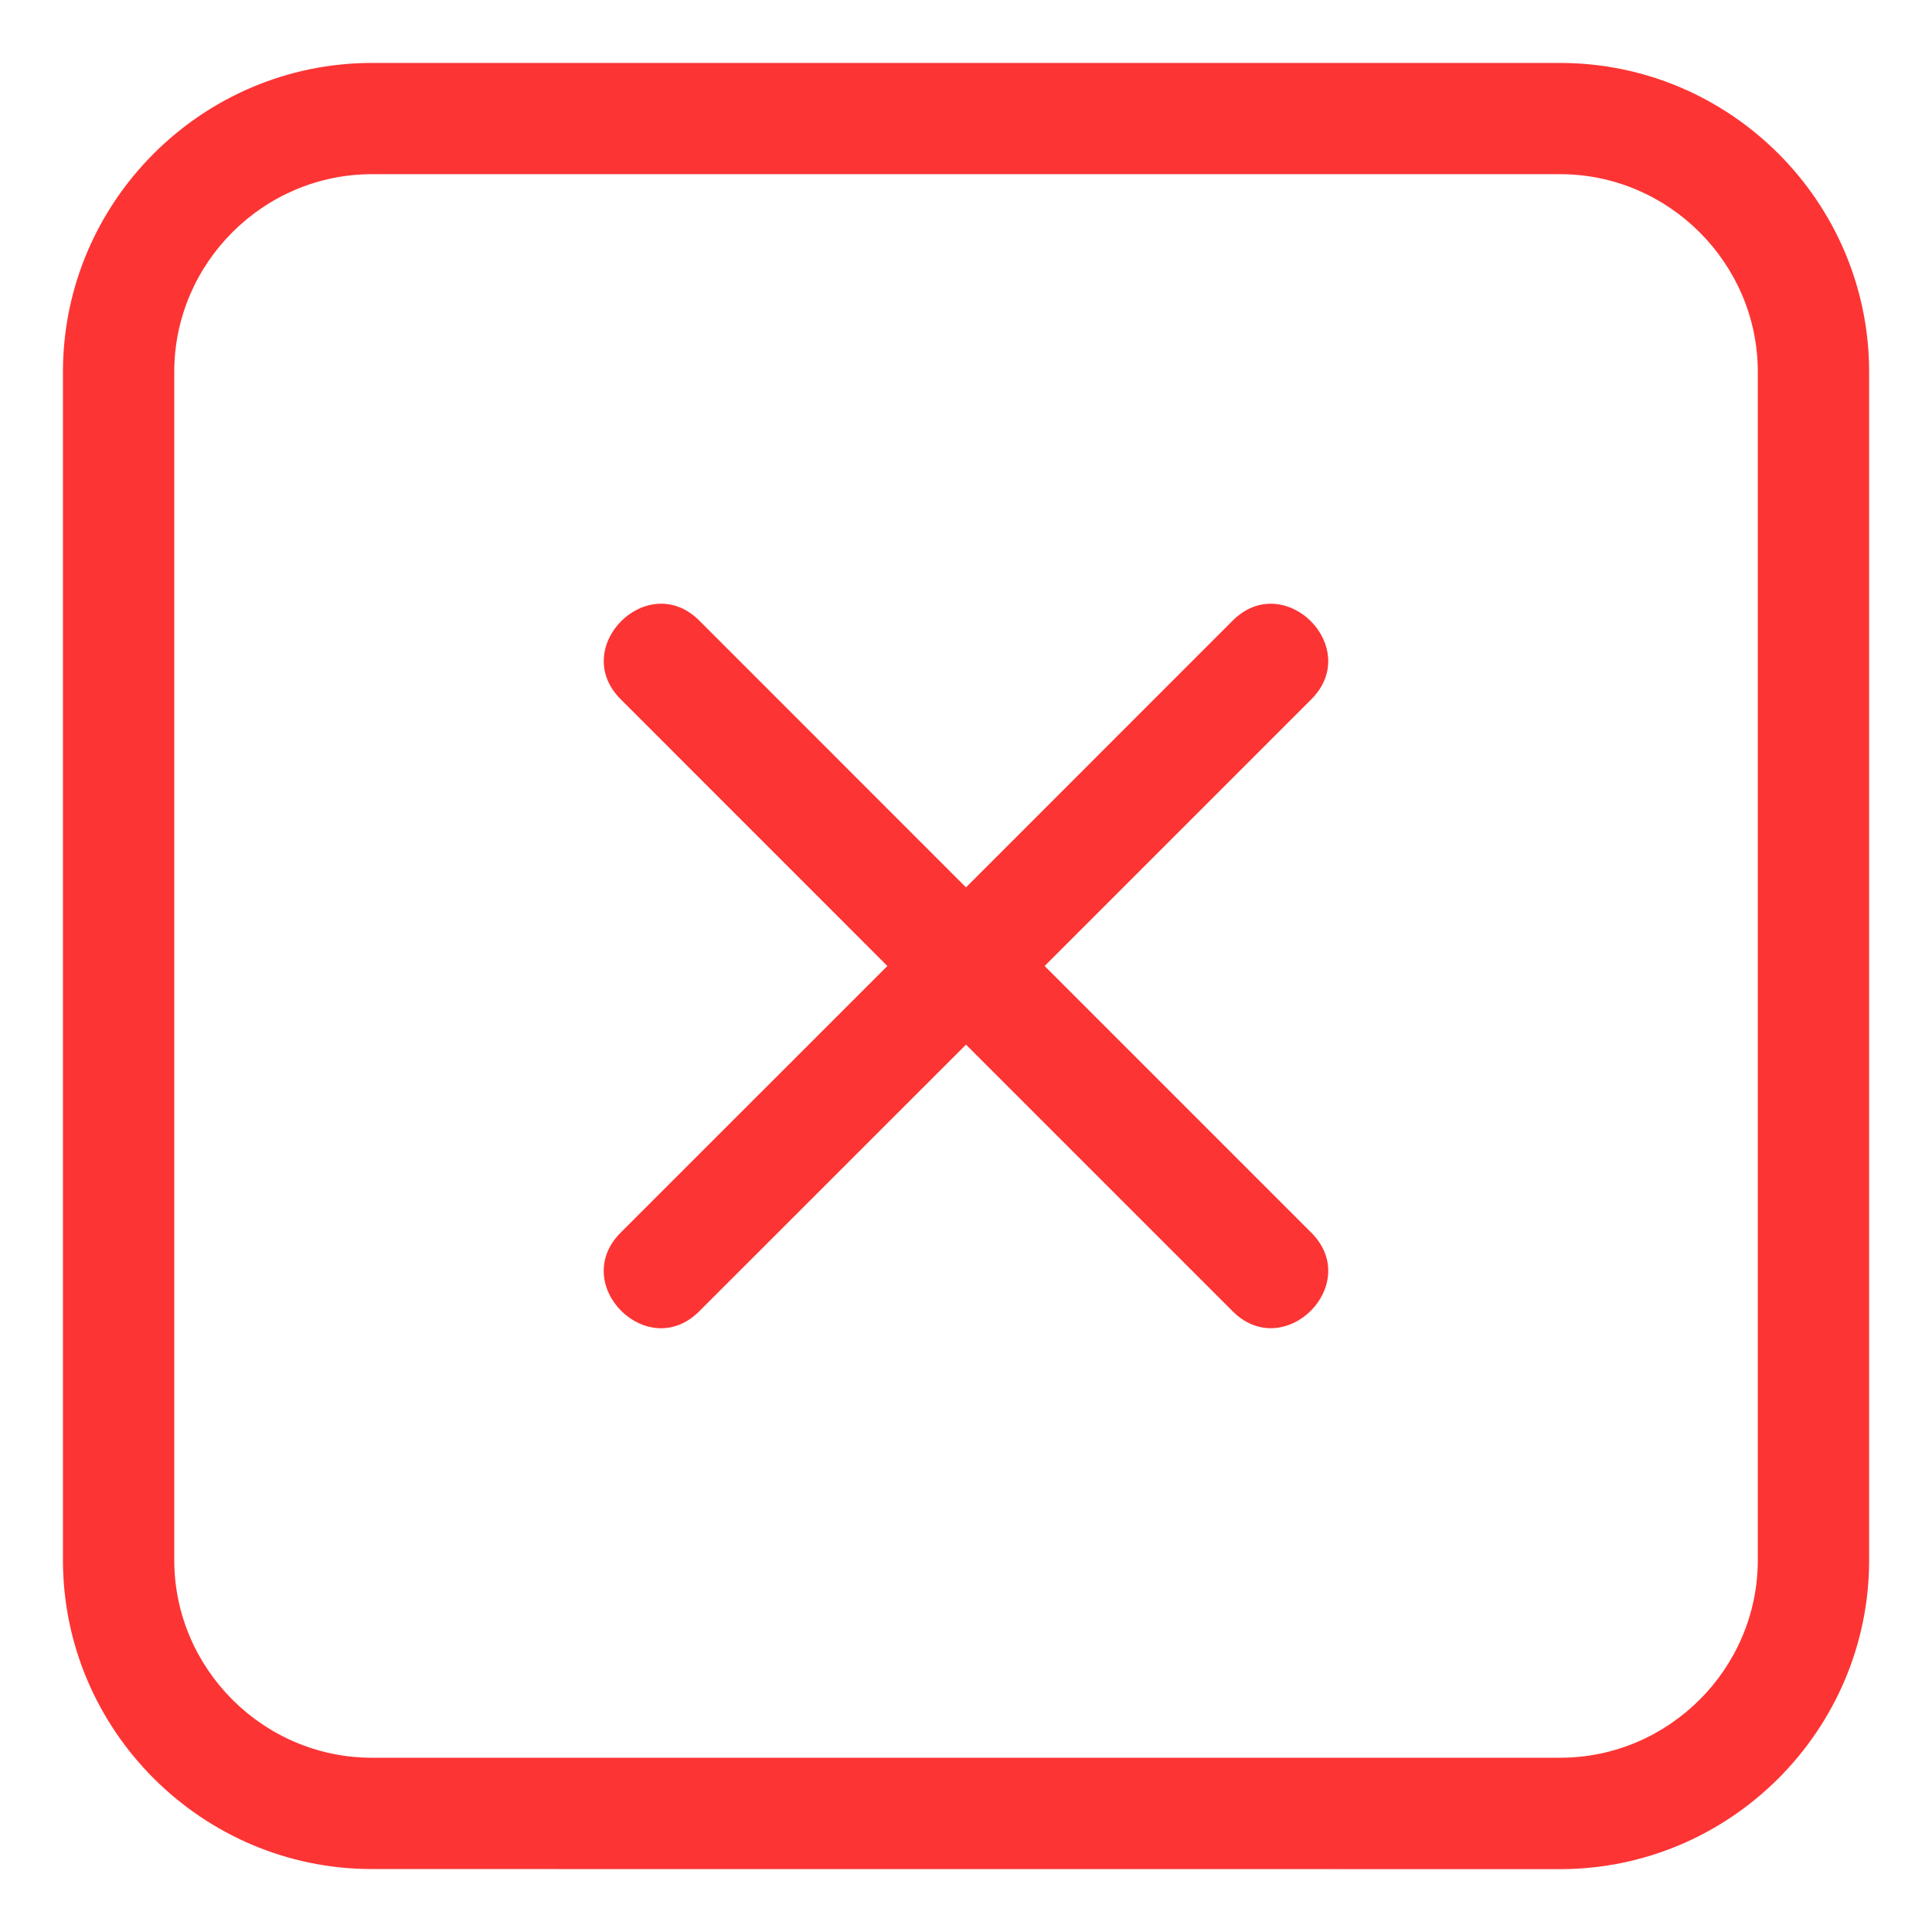
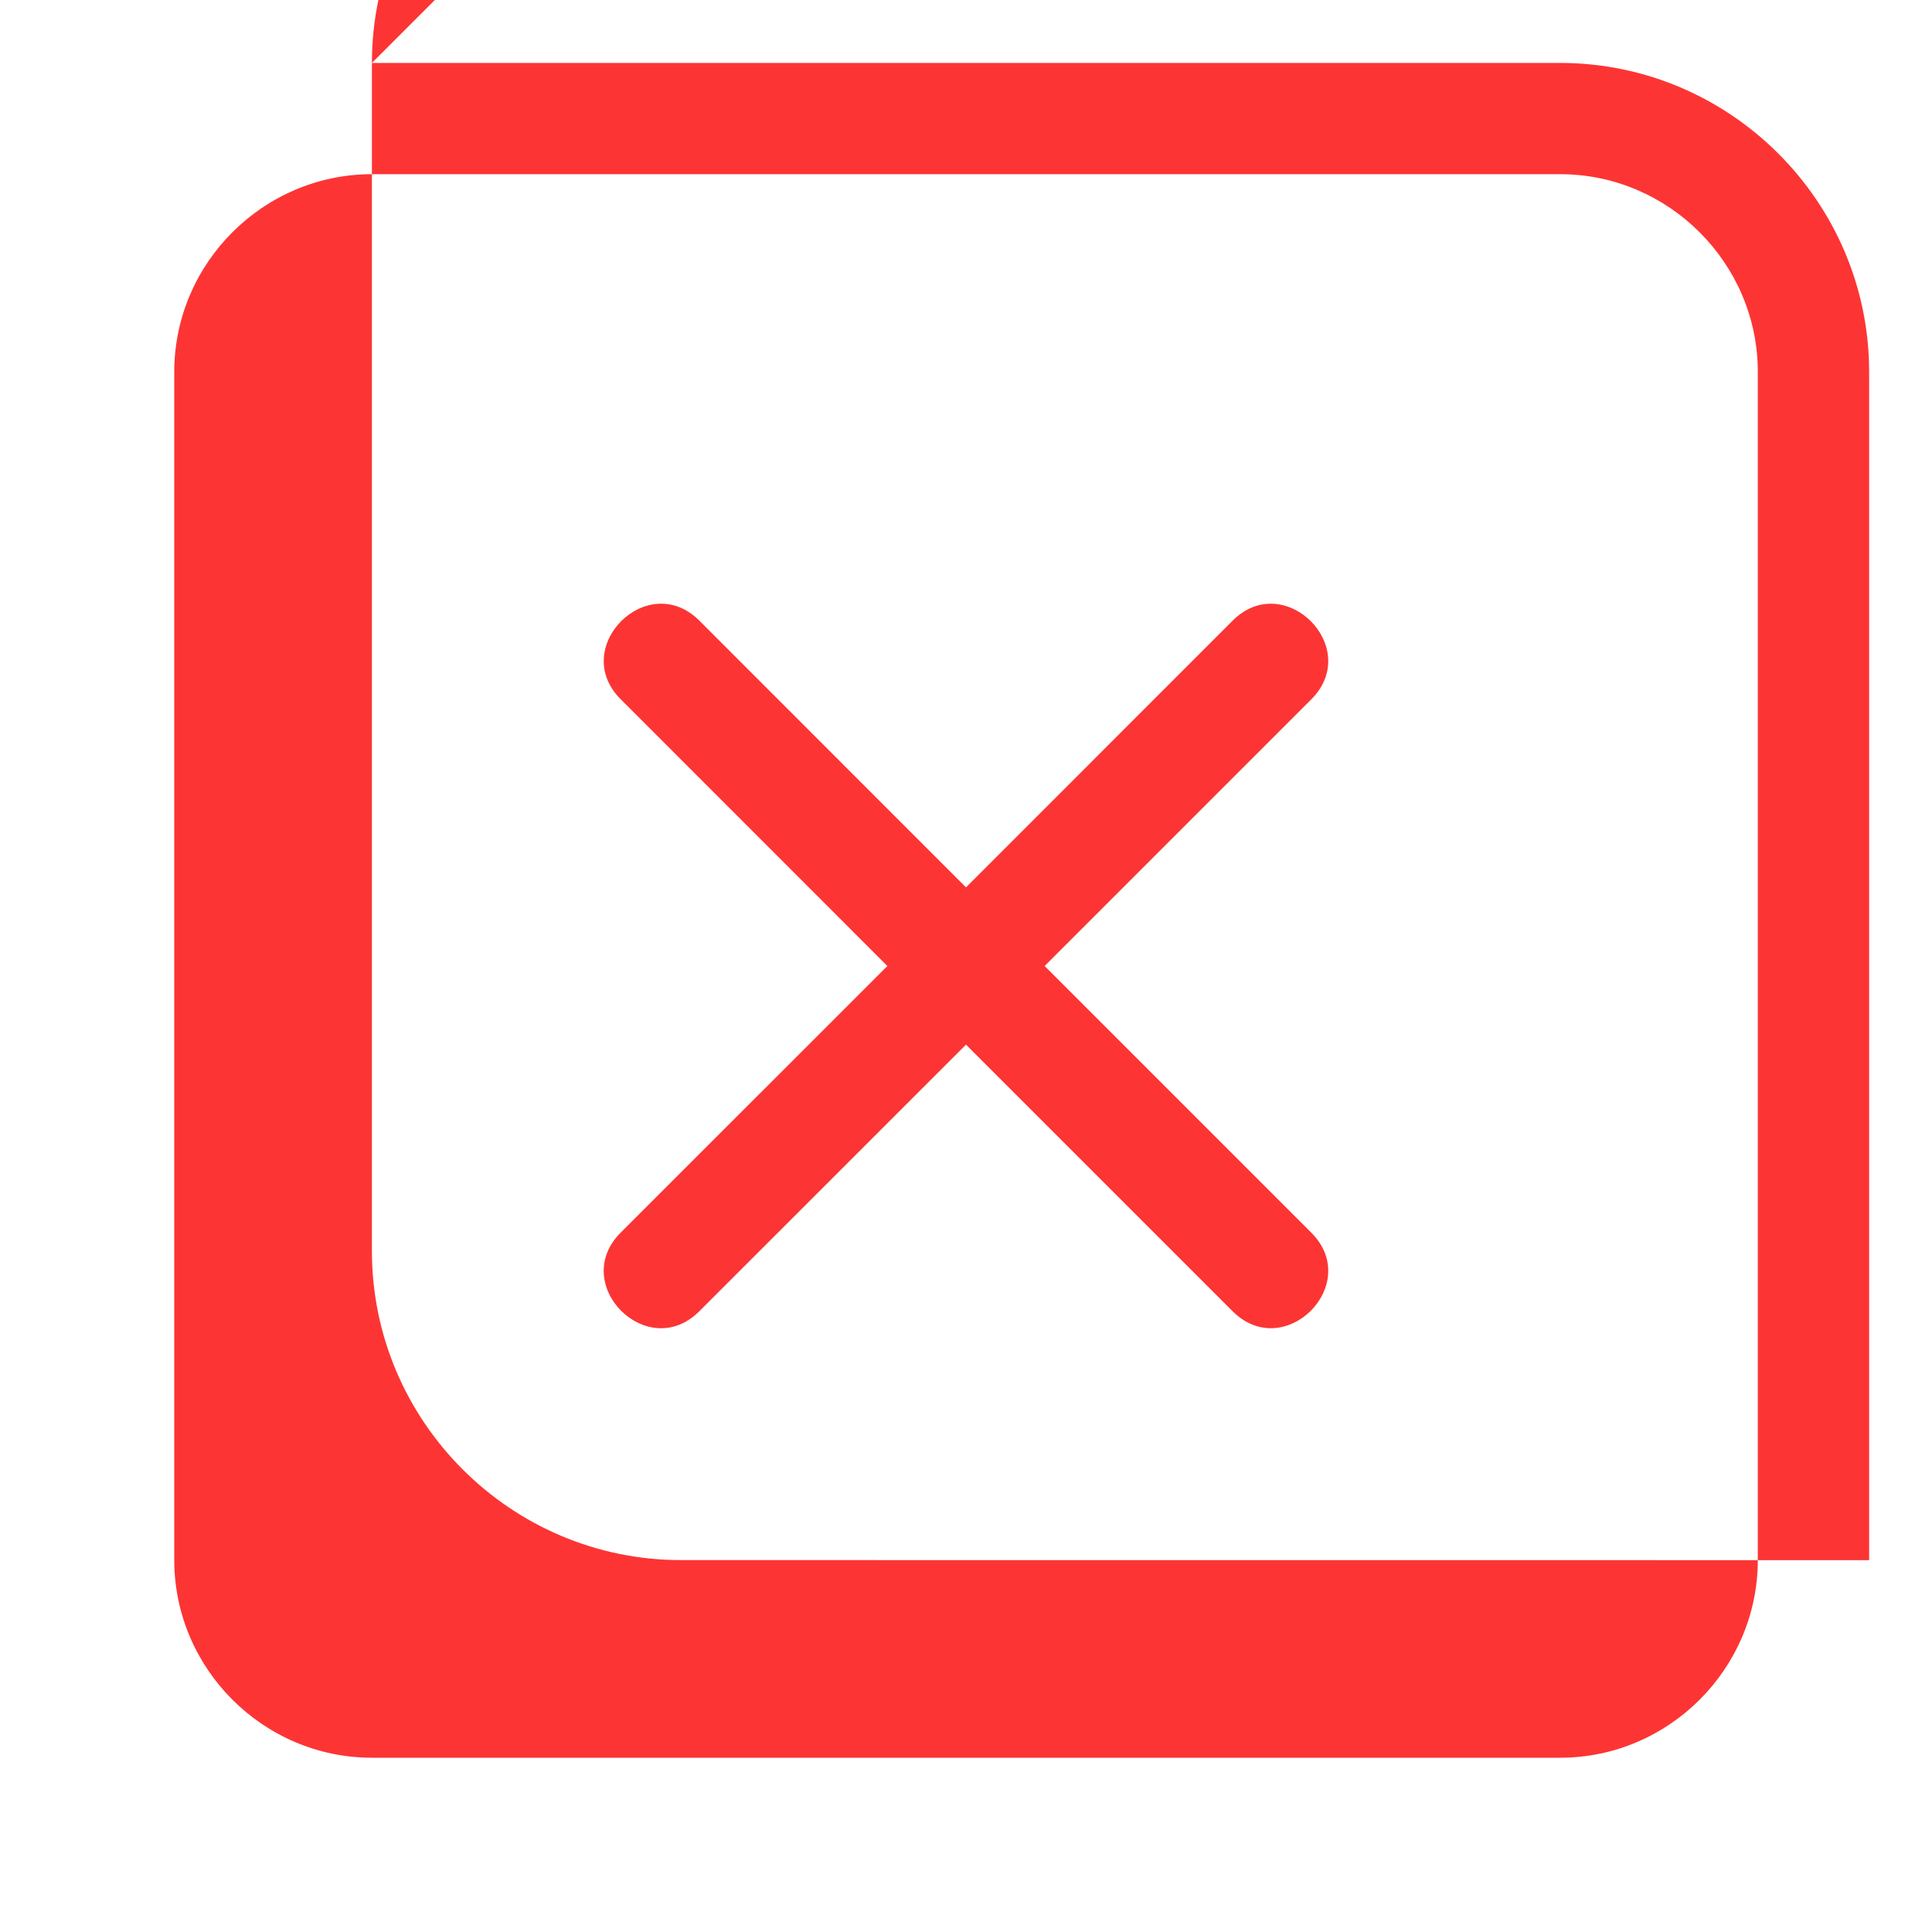
<svg xmlns="http://www.w3.org/2000/svg" viewBox="0 0 100 100" fill-rule="evenodd">
-   <path d="m19.25 3.258h61.504c8.801 0 15.992 7.191 15.992 15.992v61.504c0 8.801-7.191 15.992-15.992 15.992l-61.504-0.004c-8.801 0-15.992-7.191-15.992-15.992v-61.5c0-8.801 7.191-15.992 15.992-15.992zm44.551 28.867-13.801 13.805-13.801-13.805c-2.68-2.68-6.754 1.391-4.07 4.07l13.801 13.805-13.805 13.801c-2.68 2.68 1.391 6.754 4.07 4.07l13.805-13.801 13.801 13.801c2.68 2.68 6.754-1.391 4.07-4.07l-13.801-13.801 13.801-13.801c2.684-2.68-1.391-6.754-4.07-4.074zm16.953-23.109h-61.504c-5.621 0-10.23 4.609-10.23 10.23v61.504c0 5.621 4.609 10.23 10.23 10.23h61.504c5.621 0 10.23-4.609 10.23-10.23v-61.5c0-5.621-4.613-10.234-10.23-10.234z" fill-rule="evenodd" fill="#fd3434" />
+   <path d="m19.25 3.258h61.504c8.801 0 15.992 7.191 15.992 15.992v61.504l-61.504-0.004c-8.801 0-15.992-7.191-15.992-15.992v-61.5c0-8.801 7.191-15.992 15.992-15.992zm44.551 28.867-13.801 13.805-13.801-13.805c-2.68-2.68-6.754 1.391-4.07 4.07l13.801 13.805-13.805 13.801c-2.68 2.68 1.391 6.754 4.07 4.07l13.805-13.801 13.801 13.801c2.68 2.68 6.754-1.391 4.07-4.07l-13.801-13.801 13.801-13.801c2.684-2.68-1.391-6.754-4.07-4.074zm16.953-23.109h-61.504c-5.621 0-10.23 4.609-10.23 10.23v61.504c0 5.621 4.609 10.23 10.23 10.23h61.504c5.621 0 10.23-4.609 10.23-10.23v-61.5c0-5.621-4.613-10.234-10.23-10.234z" fill-rule="evenodd" fill="#fd3434" />
</svg>